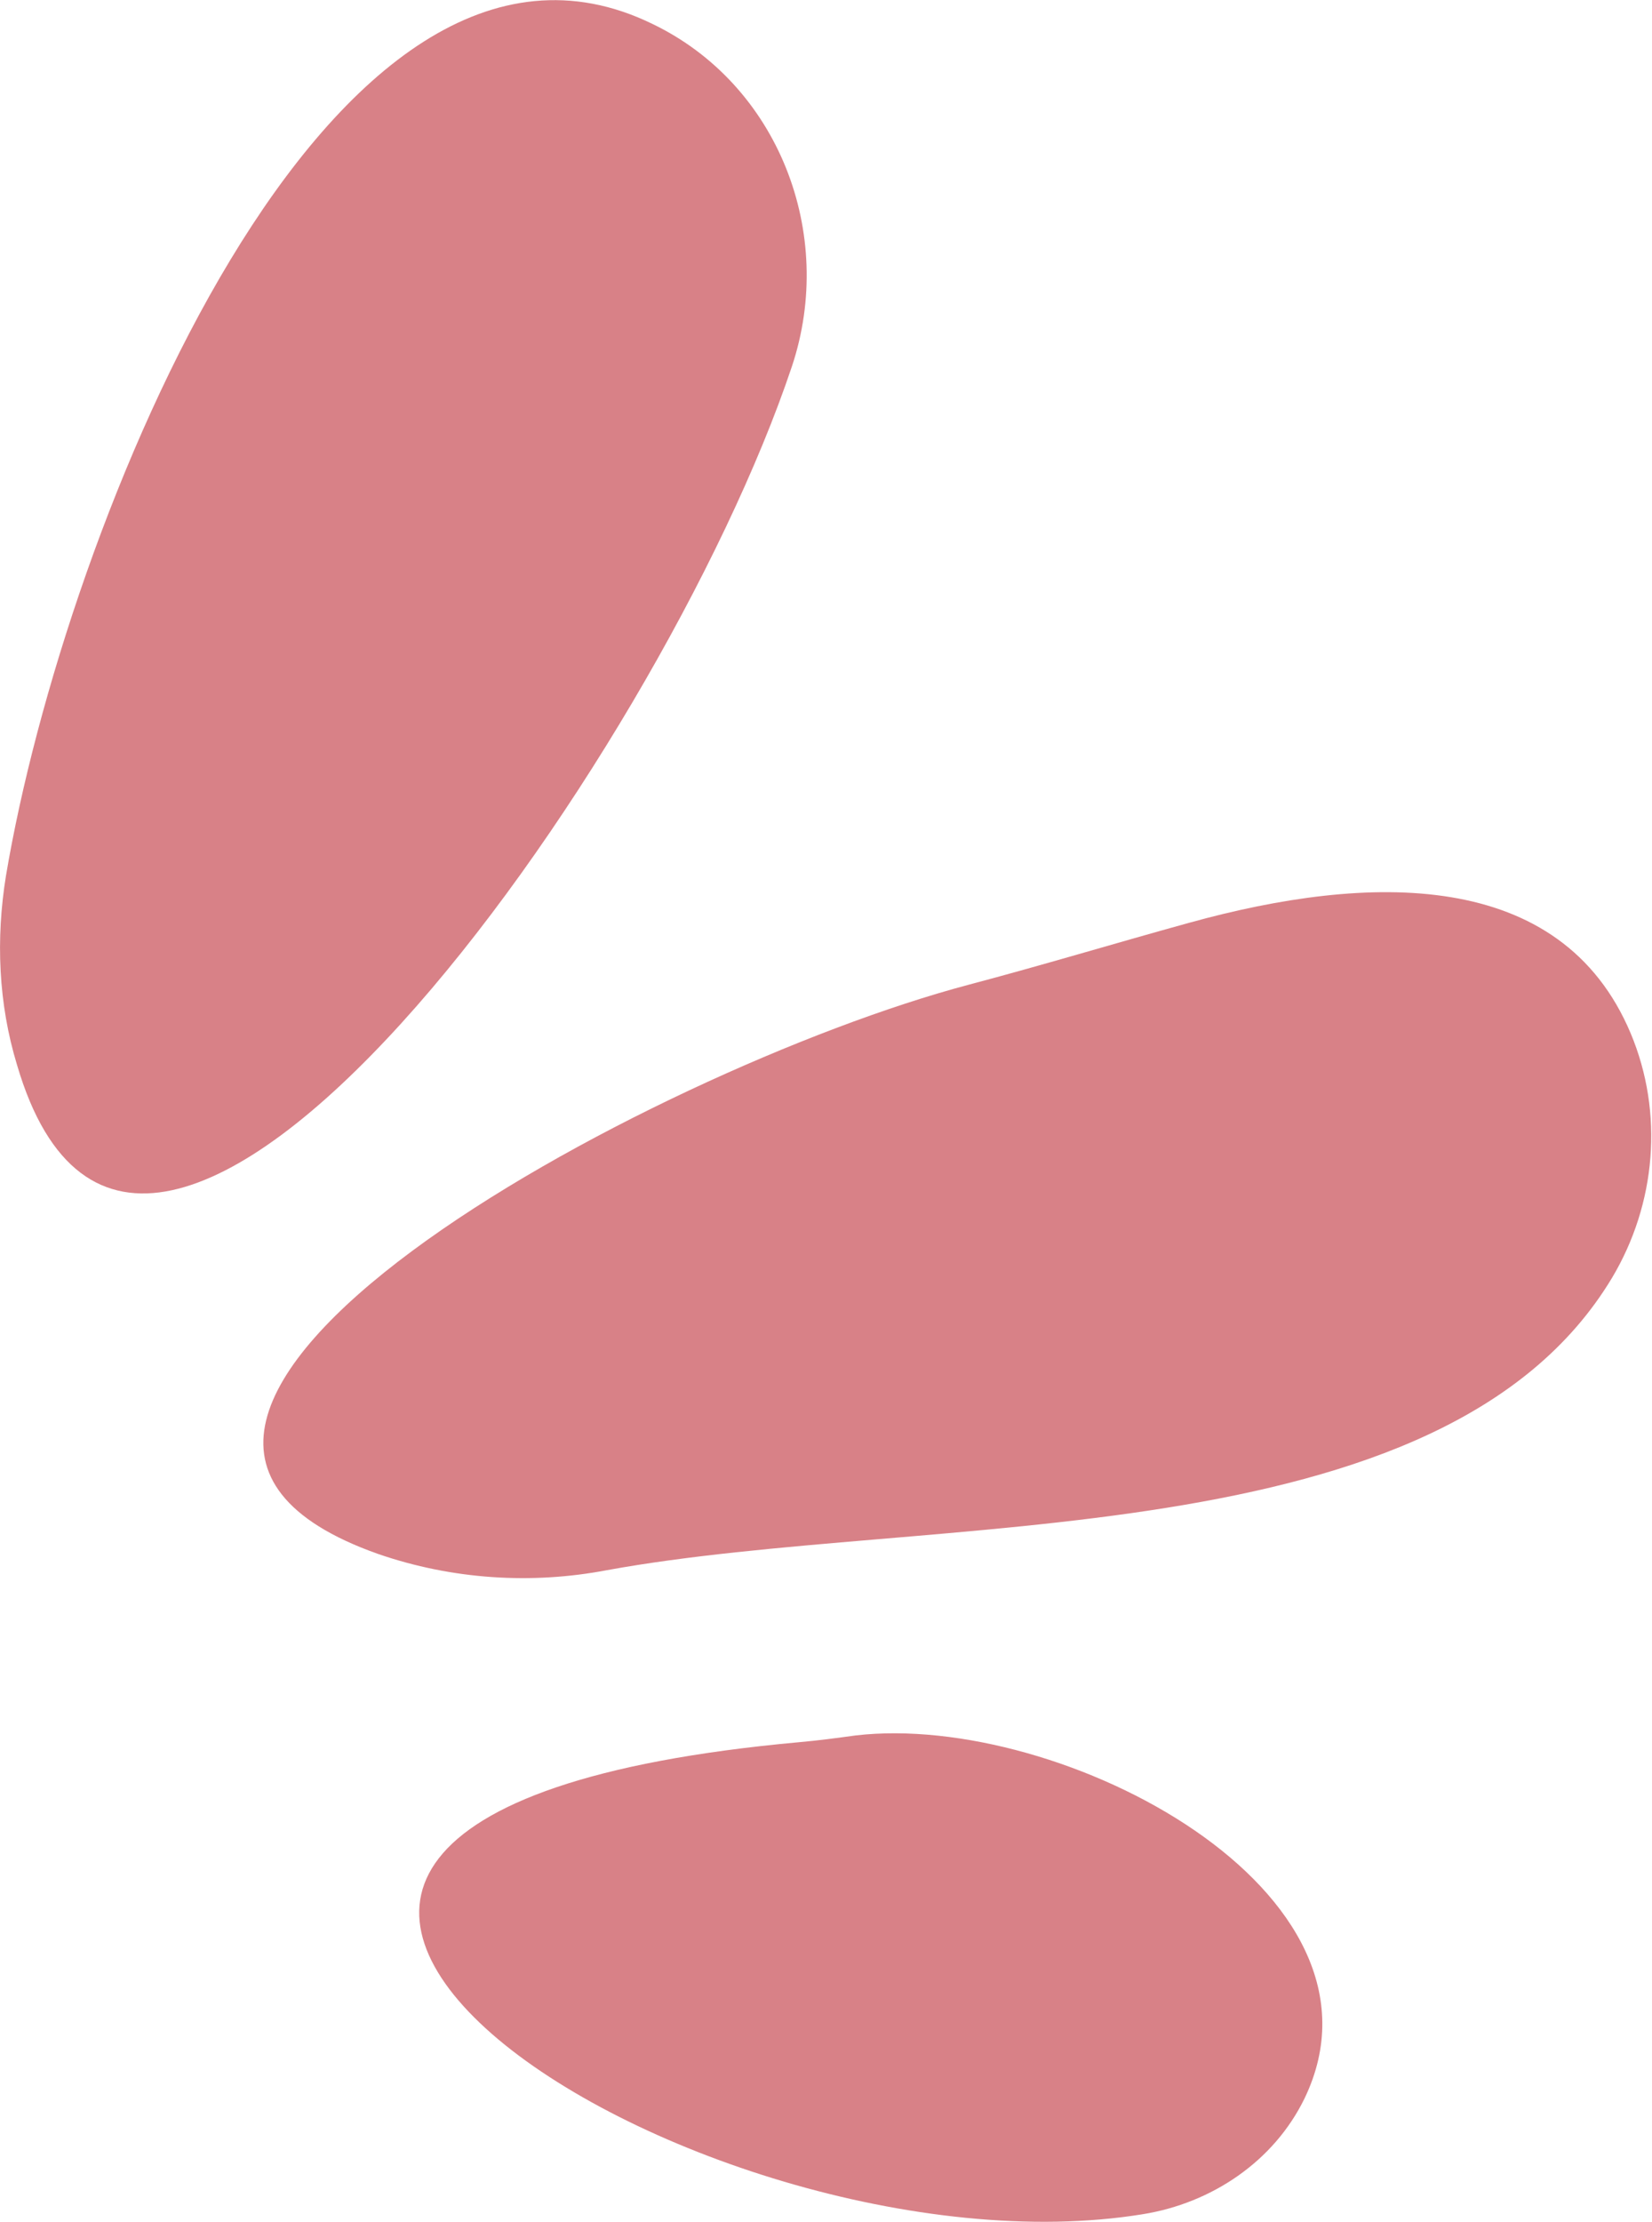
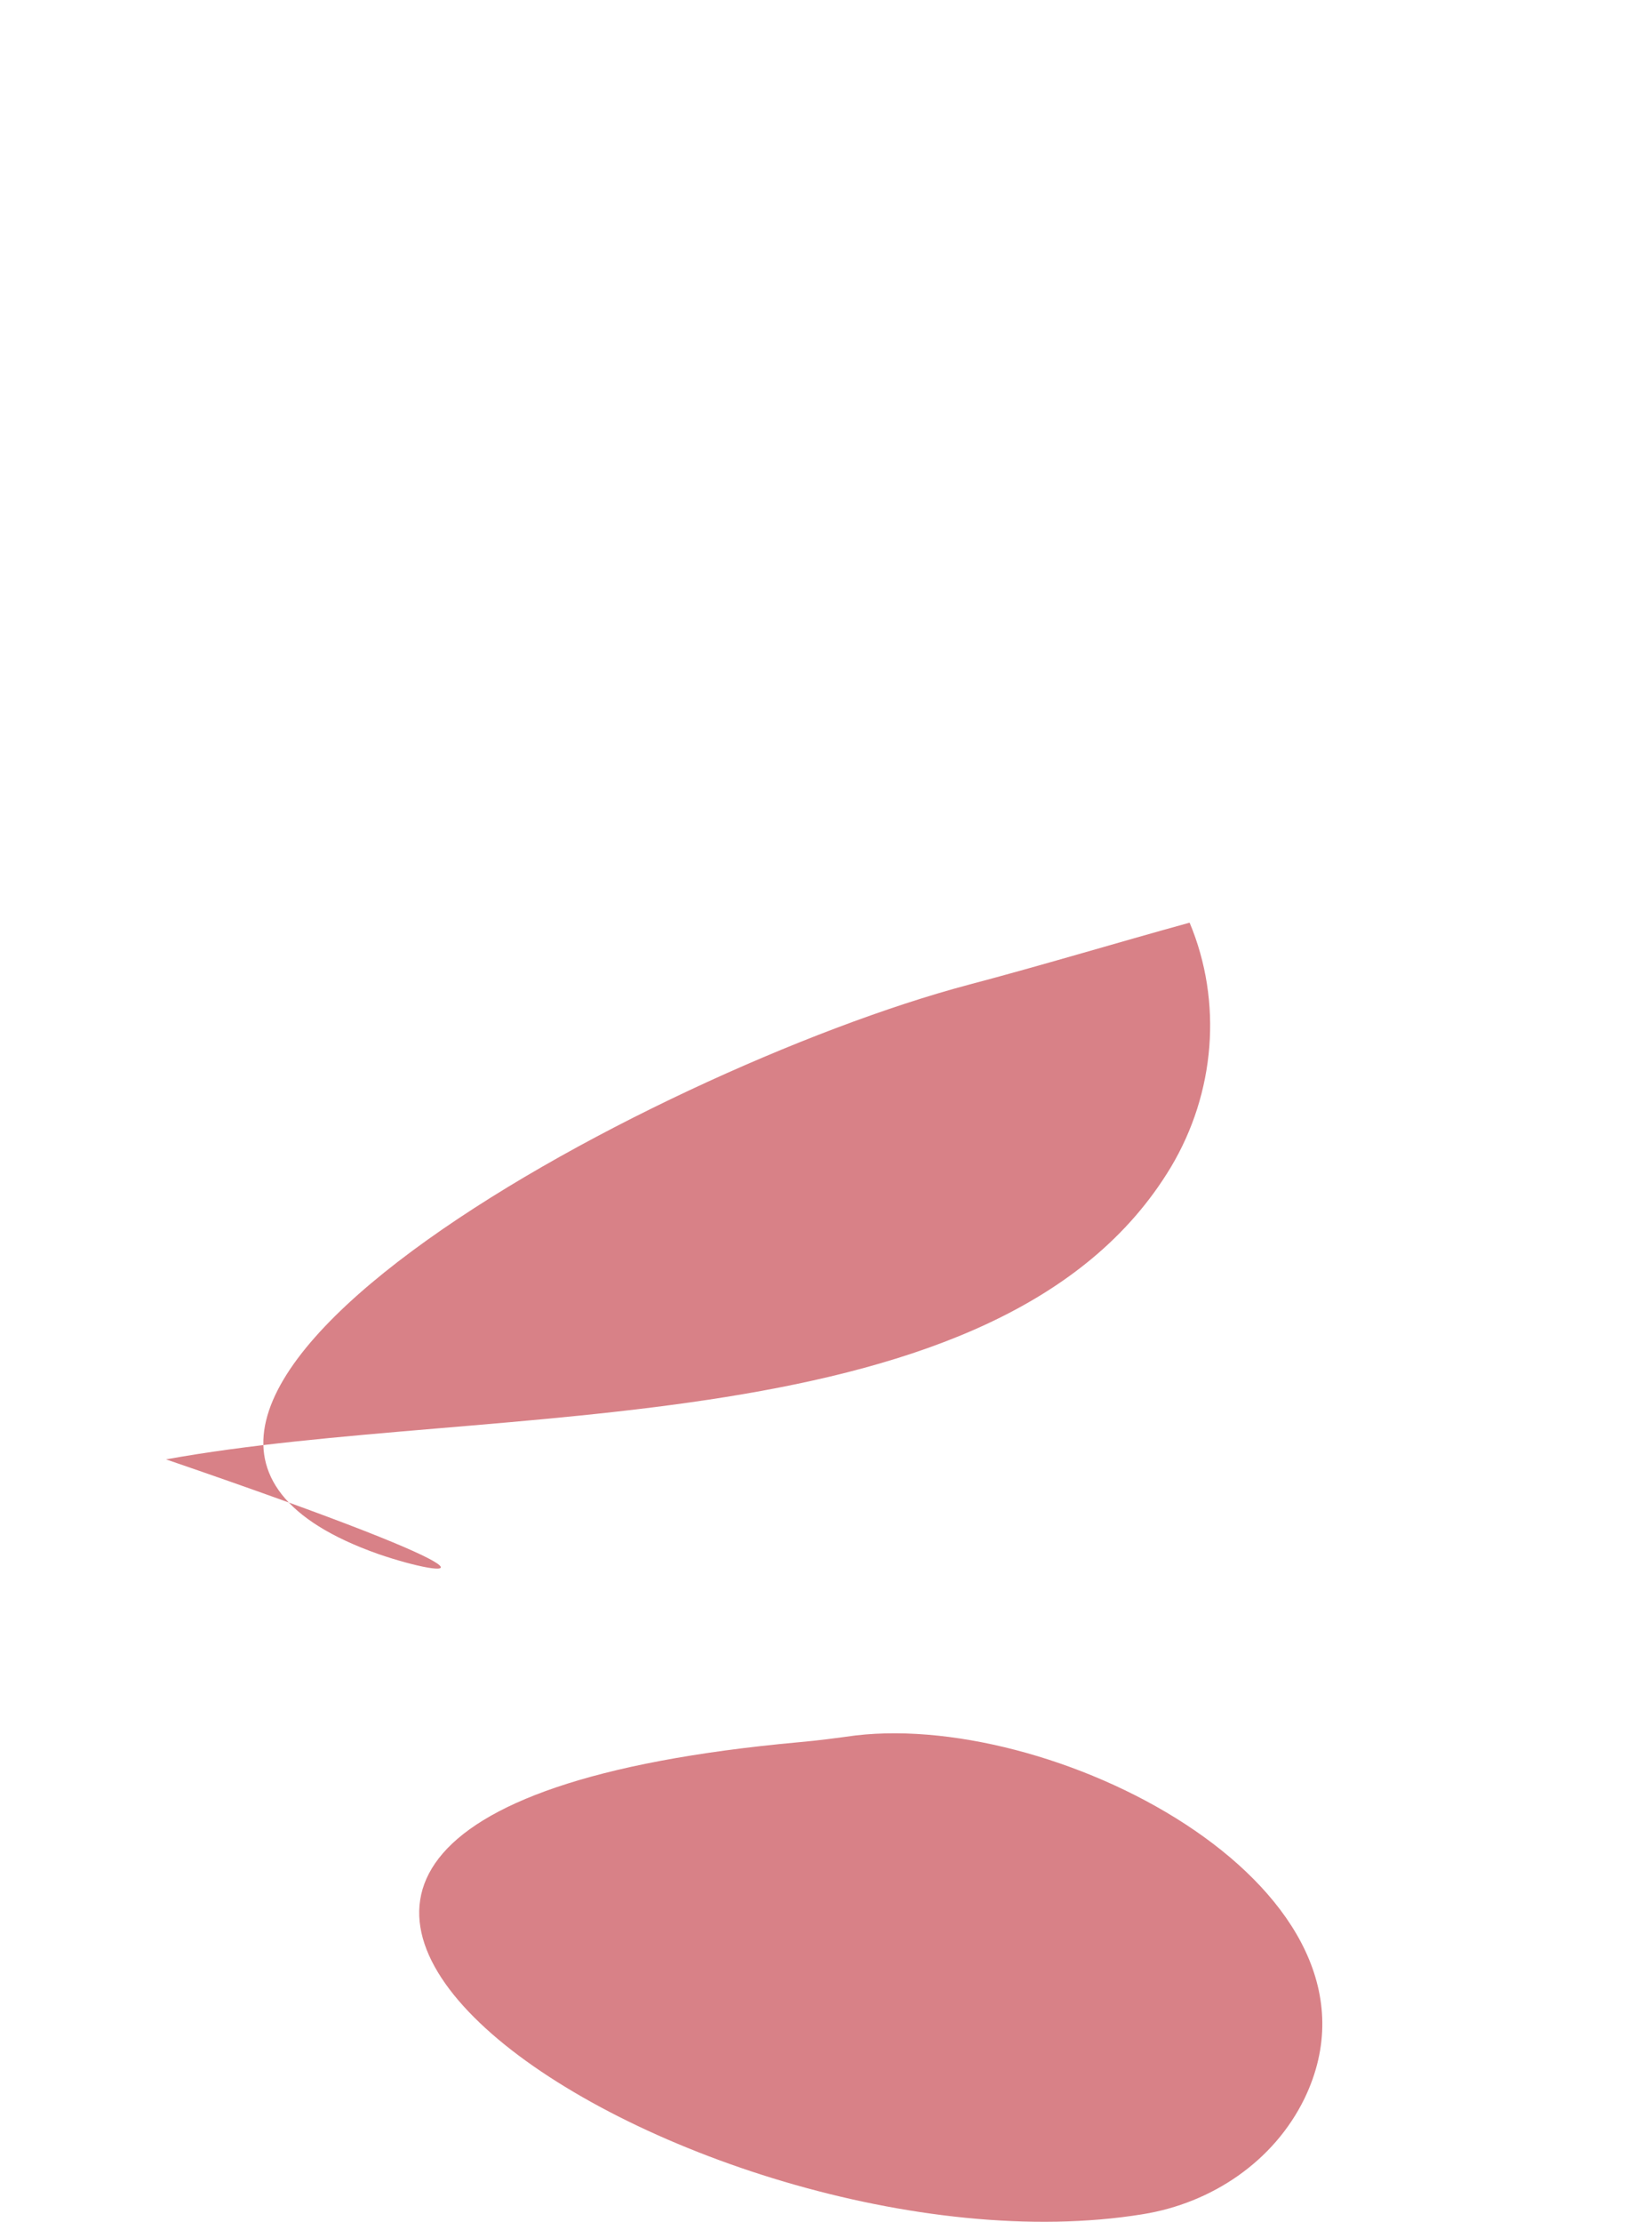
<svg xmlns="http://www.w3.org/2000/svg" version="1.1" id="Layer_2" x="0px" y="0px" viewBox="0 0 194 260.8" style="enable-background:new 0 0 194 260.8;" xml:space="preserve">
  <style type="text/css">
	.st0{fill:#D88187;}
</style>
-   <path class="st0" d="M44.4,182.4c-44.4-15.7,32-56.9,69.3-66.8c8.7-2.3,17.3-4.9,26-7.3c21-5.8,43.6-6.5,51.8,13  c3.9,9.3,3,20-2.2,28.7c-19.9,33.1-80.1,27.4-118,34.3C62.4,186,53.1,185.4,44.4,182.4z" />
-   <path class="st0" d="M0.7,102.8C7.6,61.7,38.8-15.6,76.6,2.8C91.4,9.9,98.2,27.4,93,43c-15.6,46.6-76.4,131.7-91,82  C-0.2,117.8-0.5,110.2,0.7,102.8z" />
+   <path class="st0" d="M44.4,182.4c-44.4-15.7,32-56.9,69.3-66.8c8.7-2.3,17.3-4.9,26-7.3c3.9,9.3,3,20-2.2,28.7c-19.9,33.1-80.1,27.4-118,34.3C62.4,186,53.1,185.4,44.4,182.4z" />
  <path class="st0" d="M100.5,203.7c24.1-2.8,64.4,18.3,52.7,42.6c-3.6,7.4-10.9,12.3-19,13.6c-52.3,8.5-138.1-46.5-40.4-55.4  C96.1,204.3,98.3,204,100.5,203.7z" />
</svg>